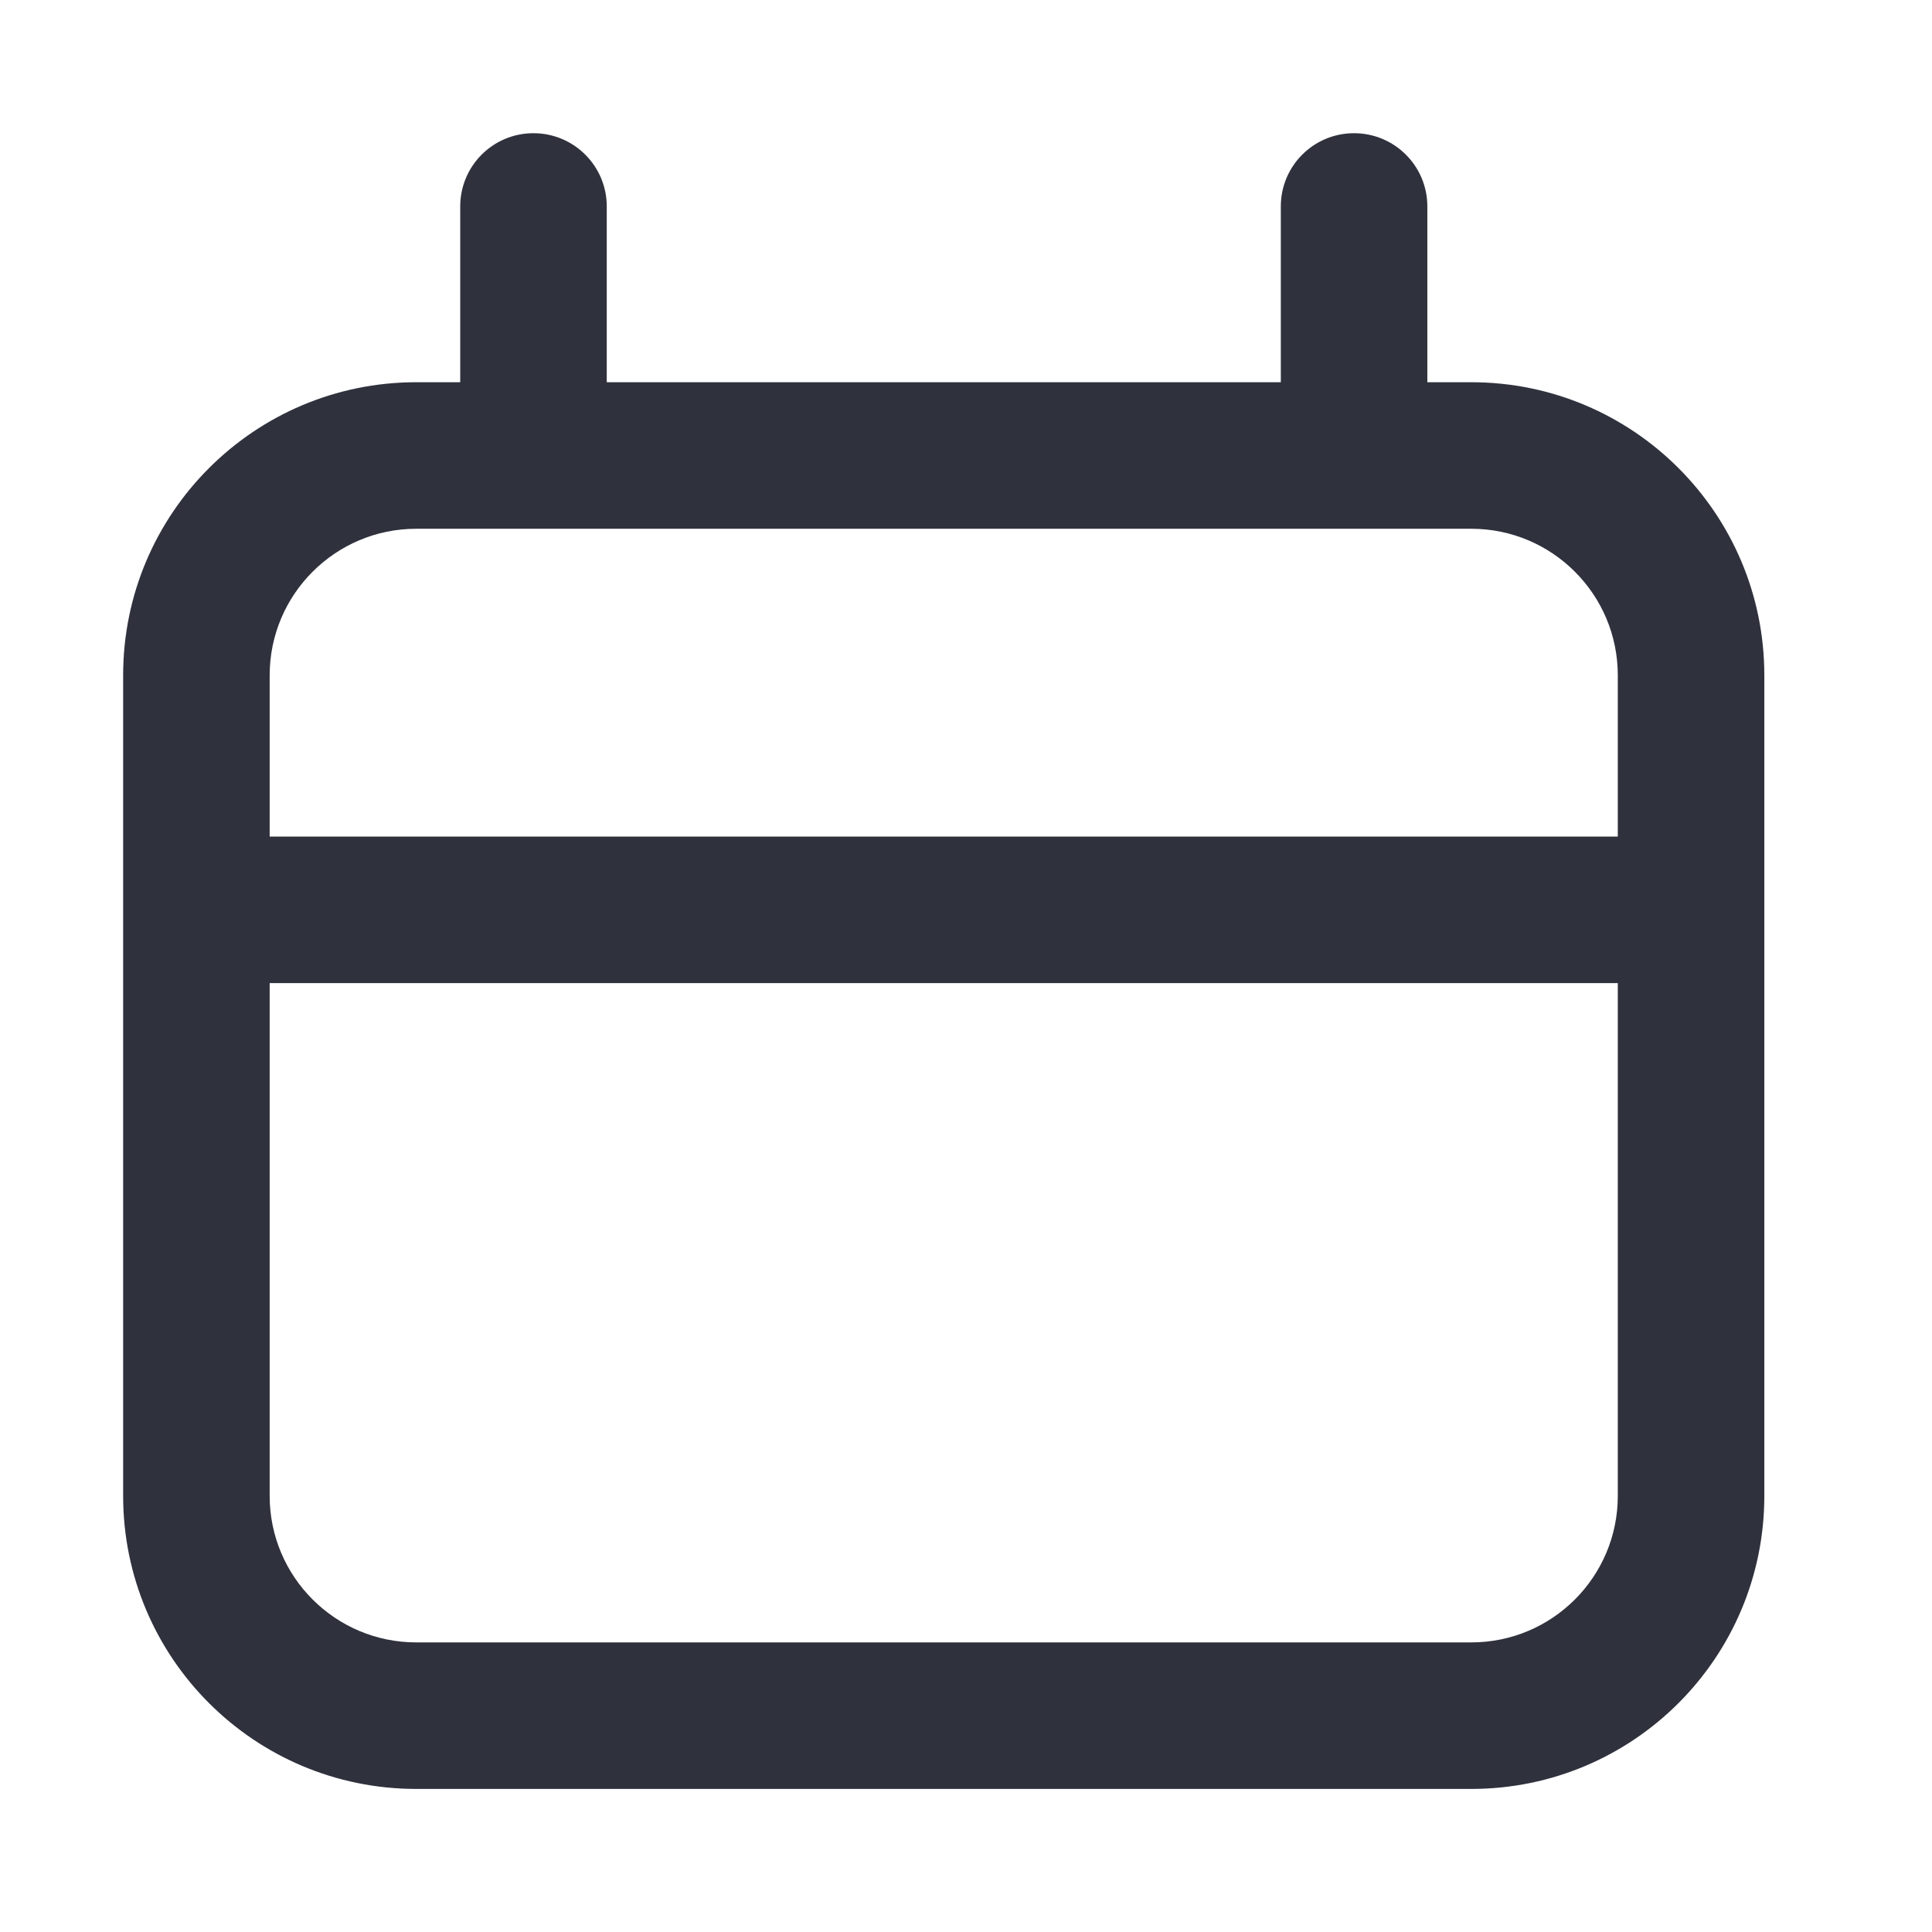
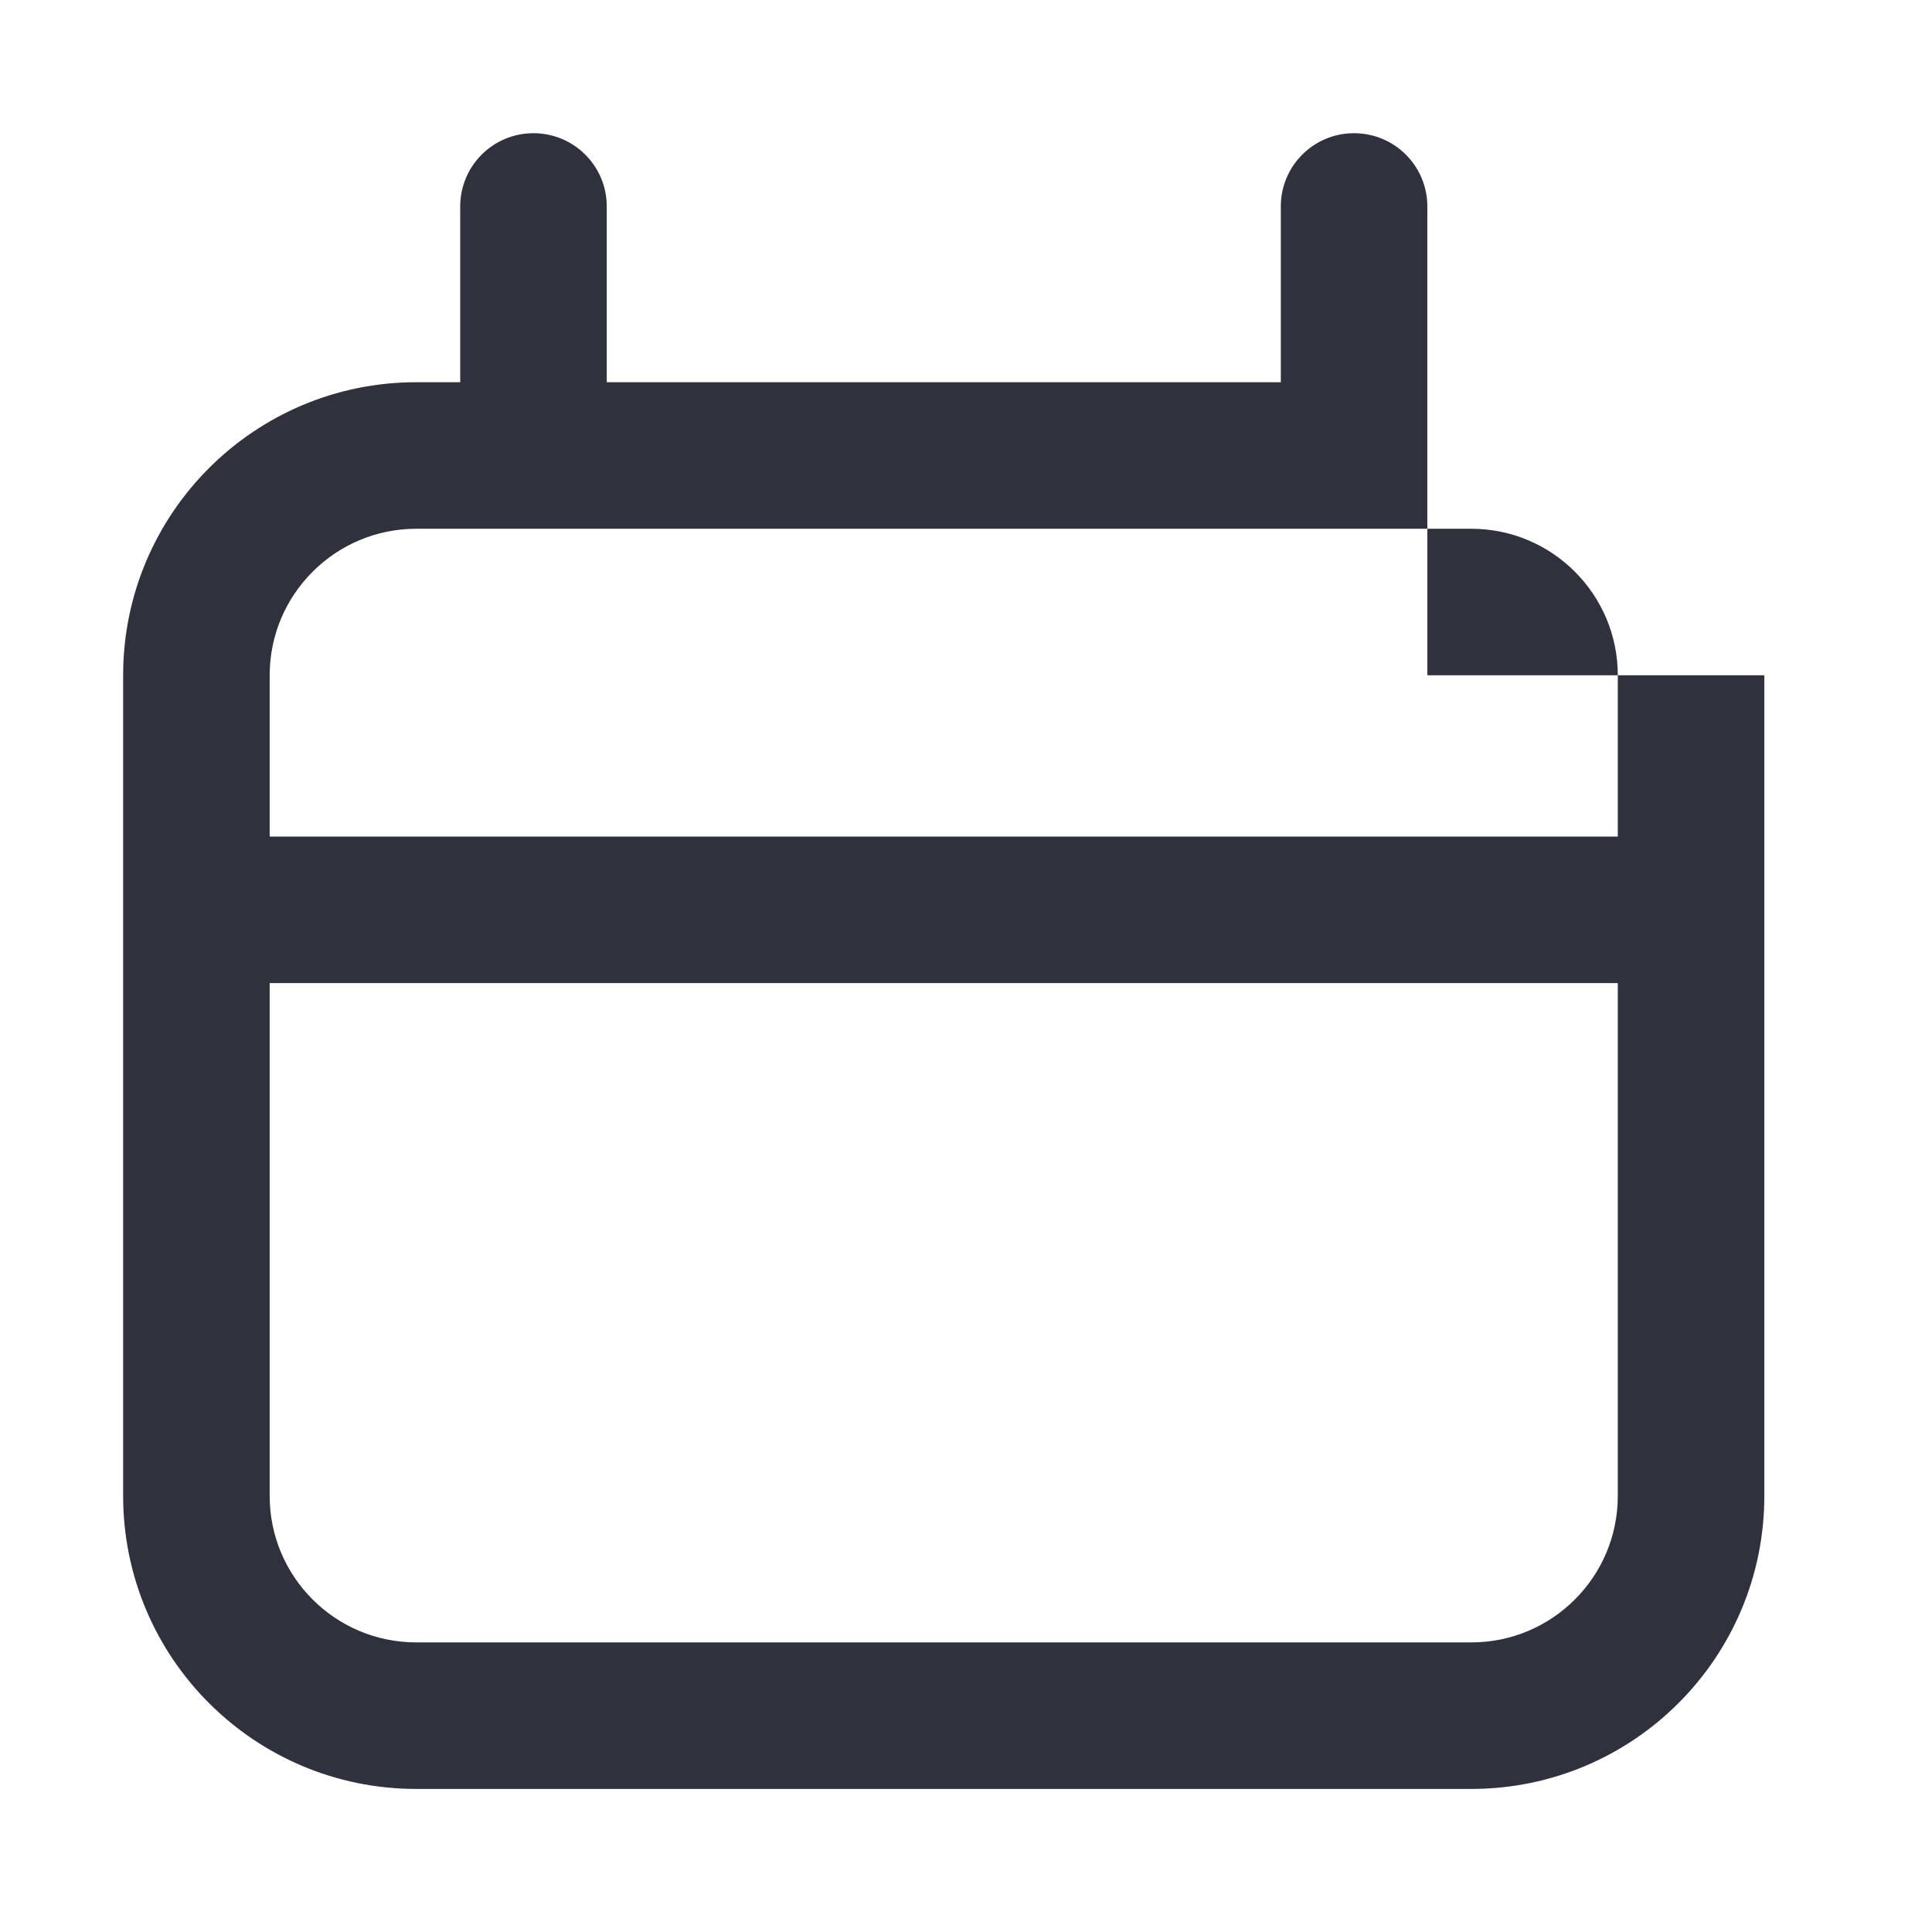
<svg xmlns="http://www.w3.org/2000/svg" width="19" height="19" viewBox="0 0 19 19" fill="none">
-   <path fill-rule="evenodd" clip-rule="evenodd" d="M5.967 2.03C5.967 1.632 5.644 1.31 5.246 1.31C4.848 1.31 4.526 1.632 4.526 2.03V3.759H4.094C2.502 3.759 1.211 5.05 1.211 6.641V14.711C1.211 16.303 2.502 17.593 4.094 17.593H14.469C16.061 17.593 17.351 16.303 17.351 14.711V6.641C17.351 5.05 16.061 3.759 14.469 3.759H14.037V2.03C14.037 1.632 13.714 1.31 13.316 1.31C12.918 1.31 12.596 1.632 12.596 2.03V3.759H5.967V2.03ZM14.469 5.2H4.094C3.298 5.2 2.652 5.846 2.652 6.641V8.227H15.91V6.641C15.91 5.846 15.265 5.2 14.469 5.2ZM15.91 9.668H2.652V14.711C2.652 15.507 3.298 16.152 4.094 16.152H14.469C15.265 16.152 15.91 15.507 15.91 14.711V9.668Z" fill="#2F313D" />
+   <path fill-rule="evenodd" clip-rule="evenodd" d="M5.967 2.03C5.967 1.632 5.644 1.31 5.246 1.31C4.848 1.31 4.526 1.632 4.526 2.03V3.759H4.094C2.502 3.759 1.211 5.05 1.211 6.641V14.711C1.211 16.303 2.502 17.593 4.094 17.593H14.469C16.061 17.593 17.351 16.303 17.351 14.711V6.641H14.037V2.03C14.037 1.632 13.714 1.31 13.316 1.31C12.918 1.31 12.596 1.632 12.596 2.03V3.759H5.967V2.03ZM14.469 5.2H4.094C3.298 5.2 2.652 5.846 2.652 6.641V8.227H15.91V6.641C15.91 5.846 15.265 5.2 14.469 5.2ZM15.91 9.668H2.652V14.711C2.652 15.507 3.298 16.152 4.094 16.152H14.469C15.265 16.152 15.91 15.507 15.91 14.711V9.668Z" fill="#2F313D" />
</svg>